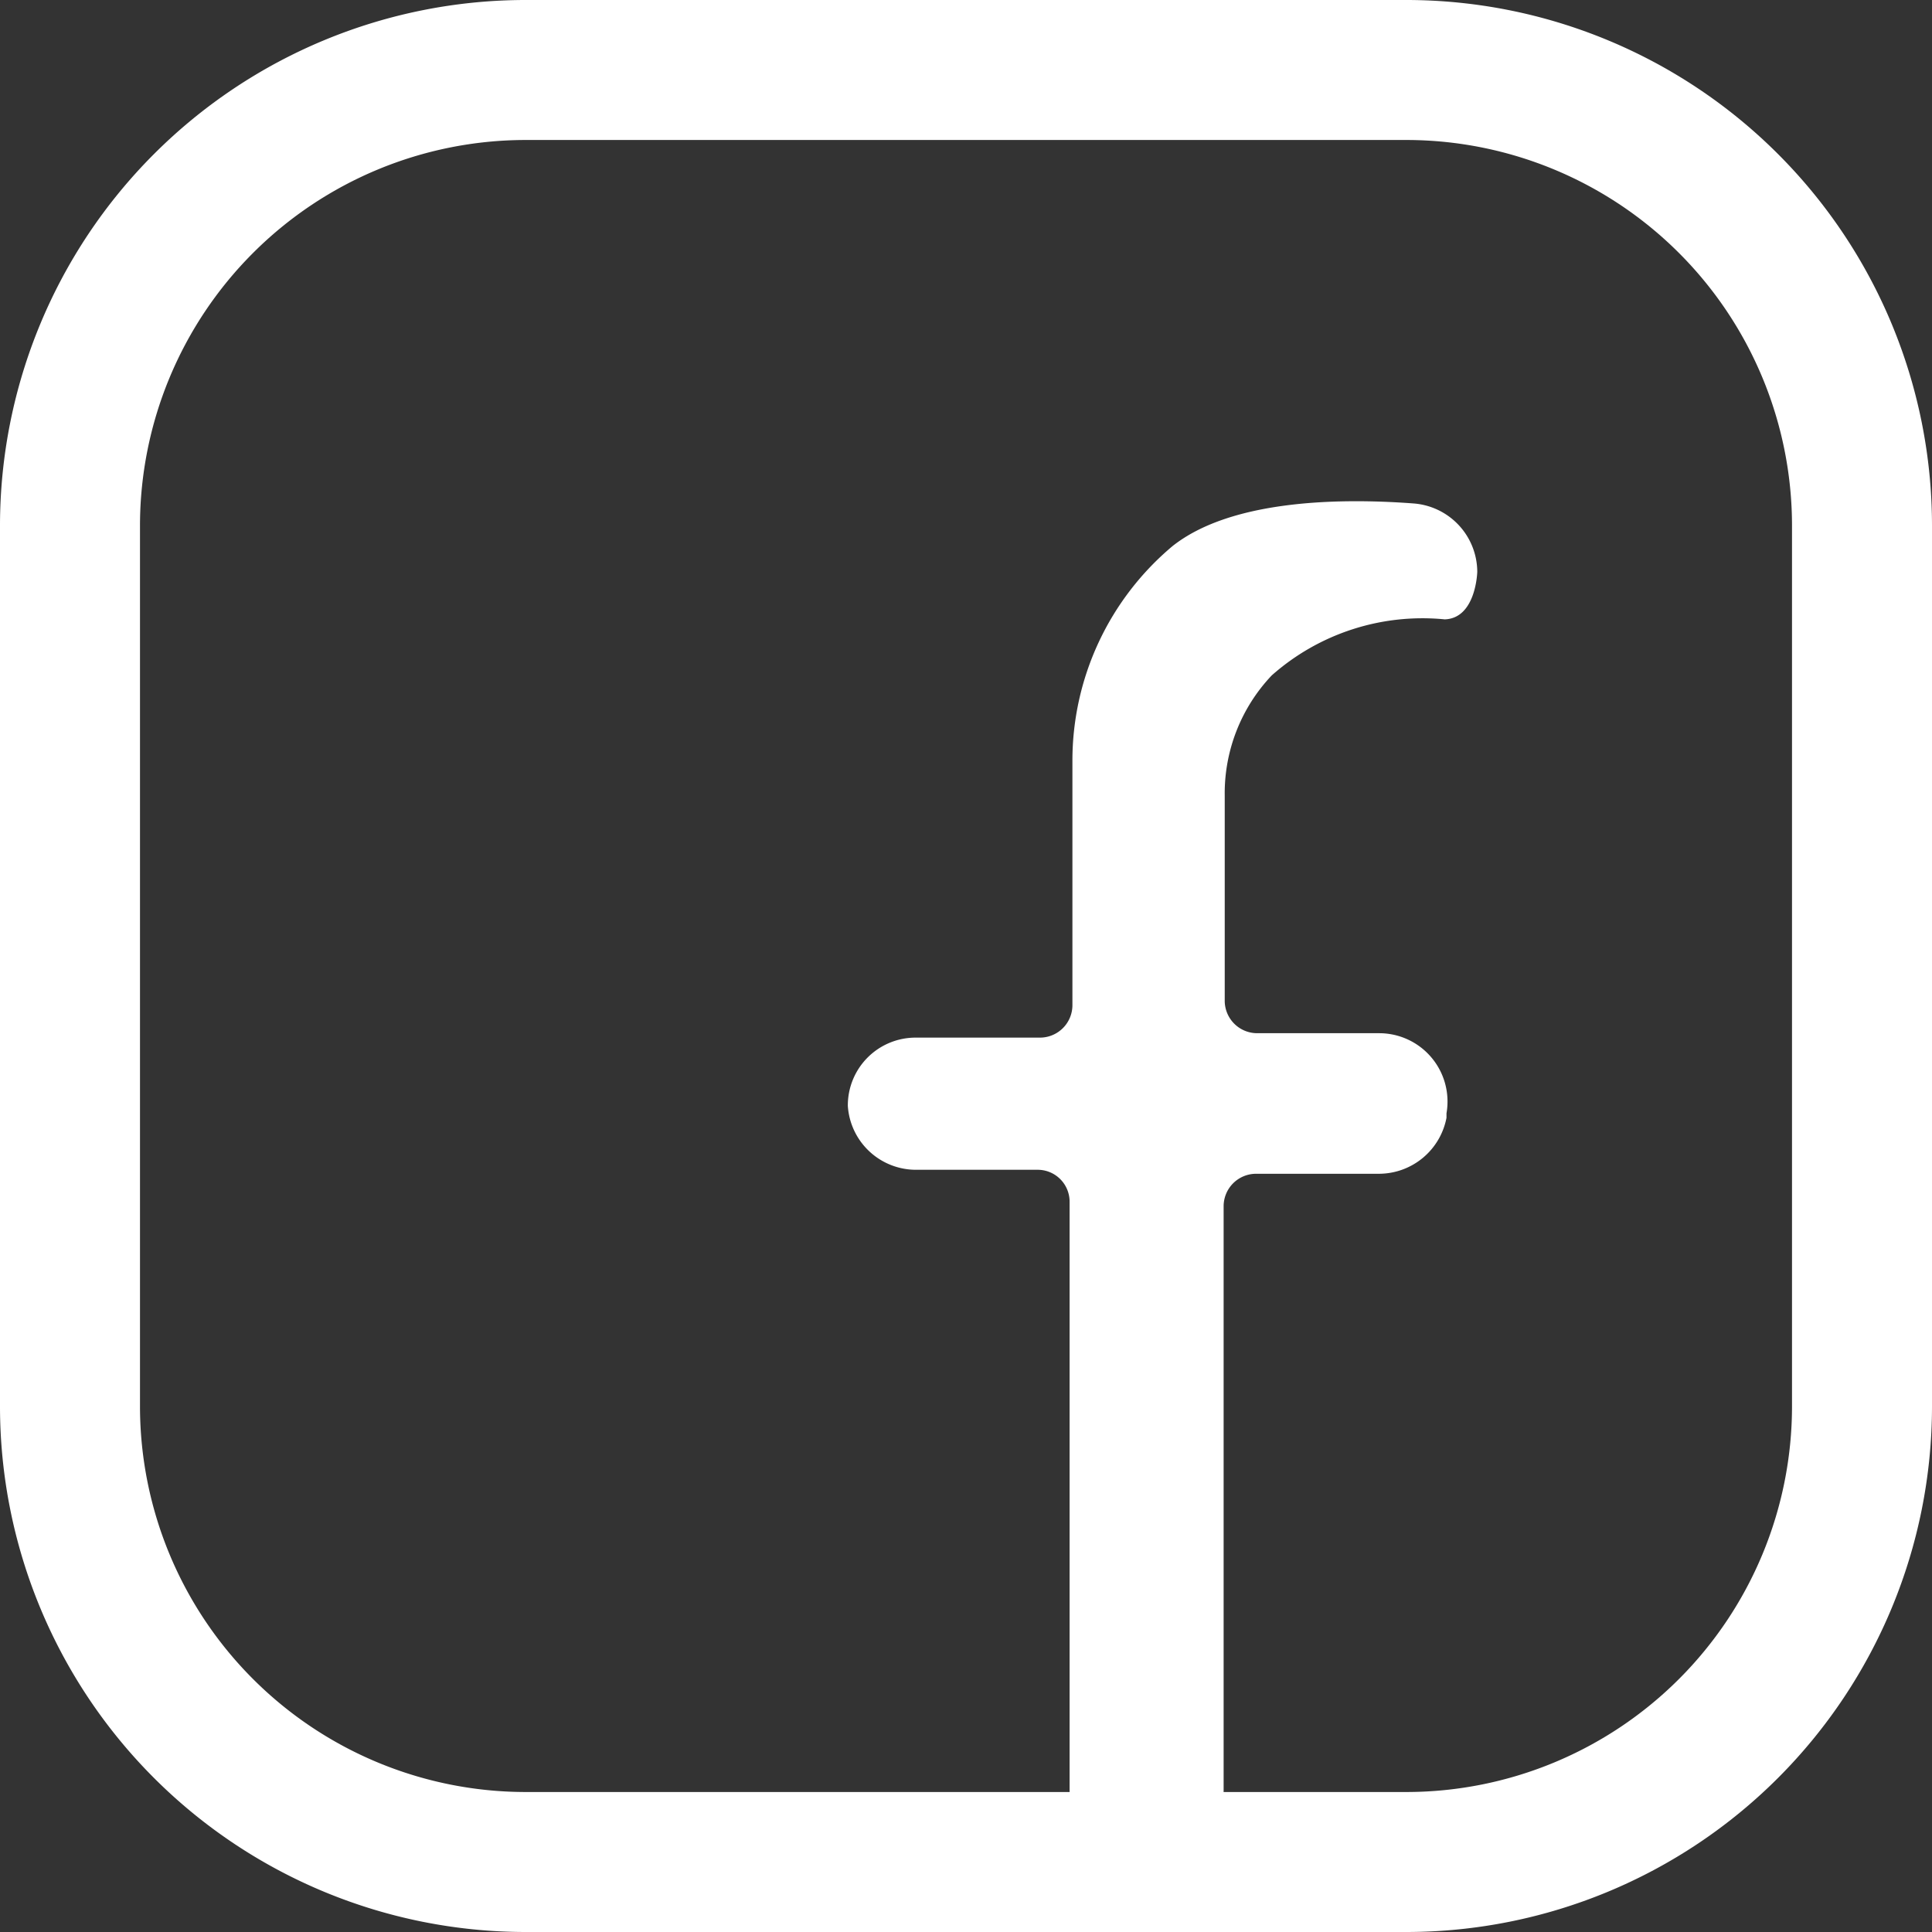
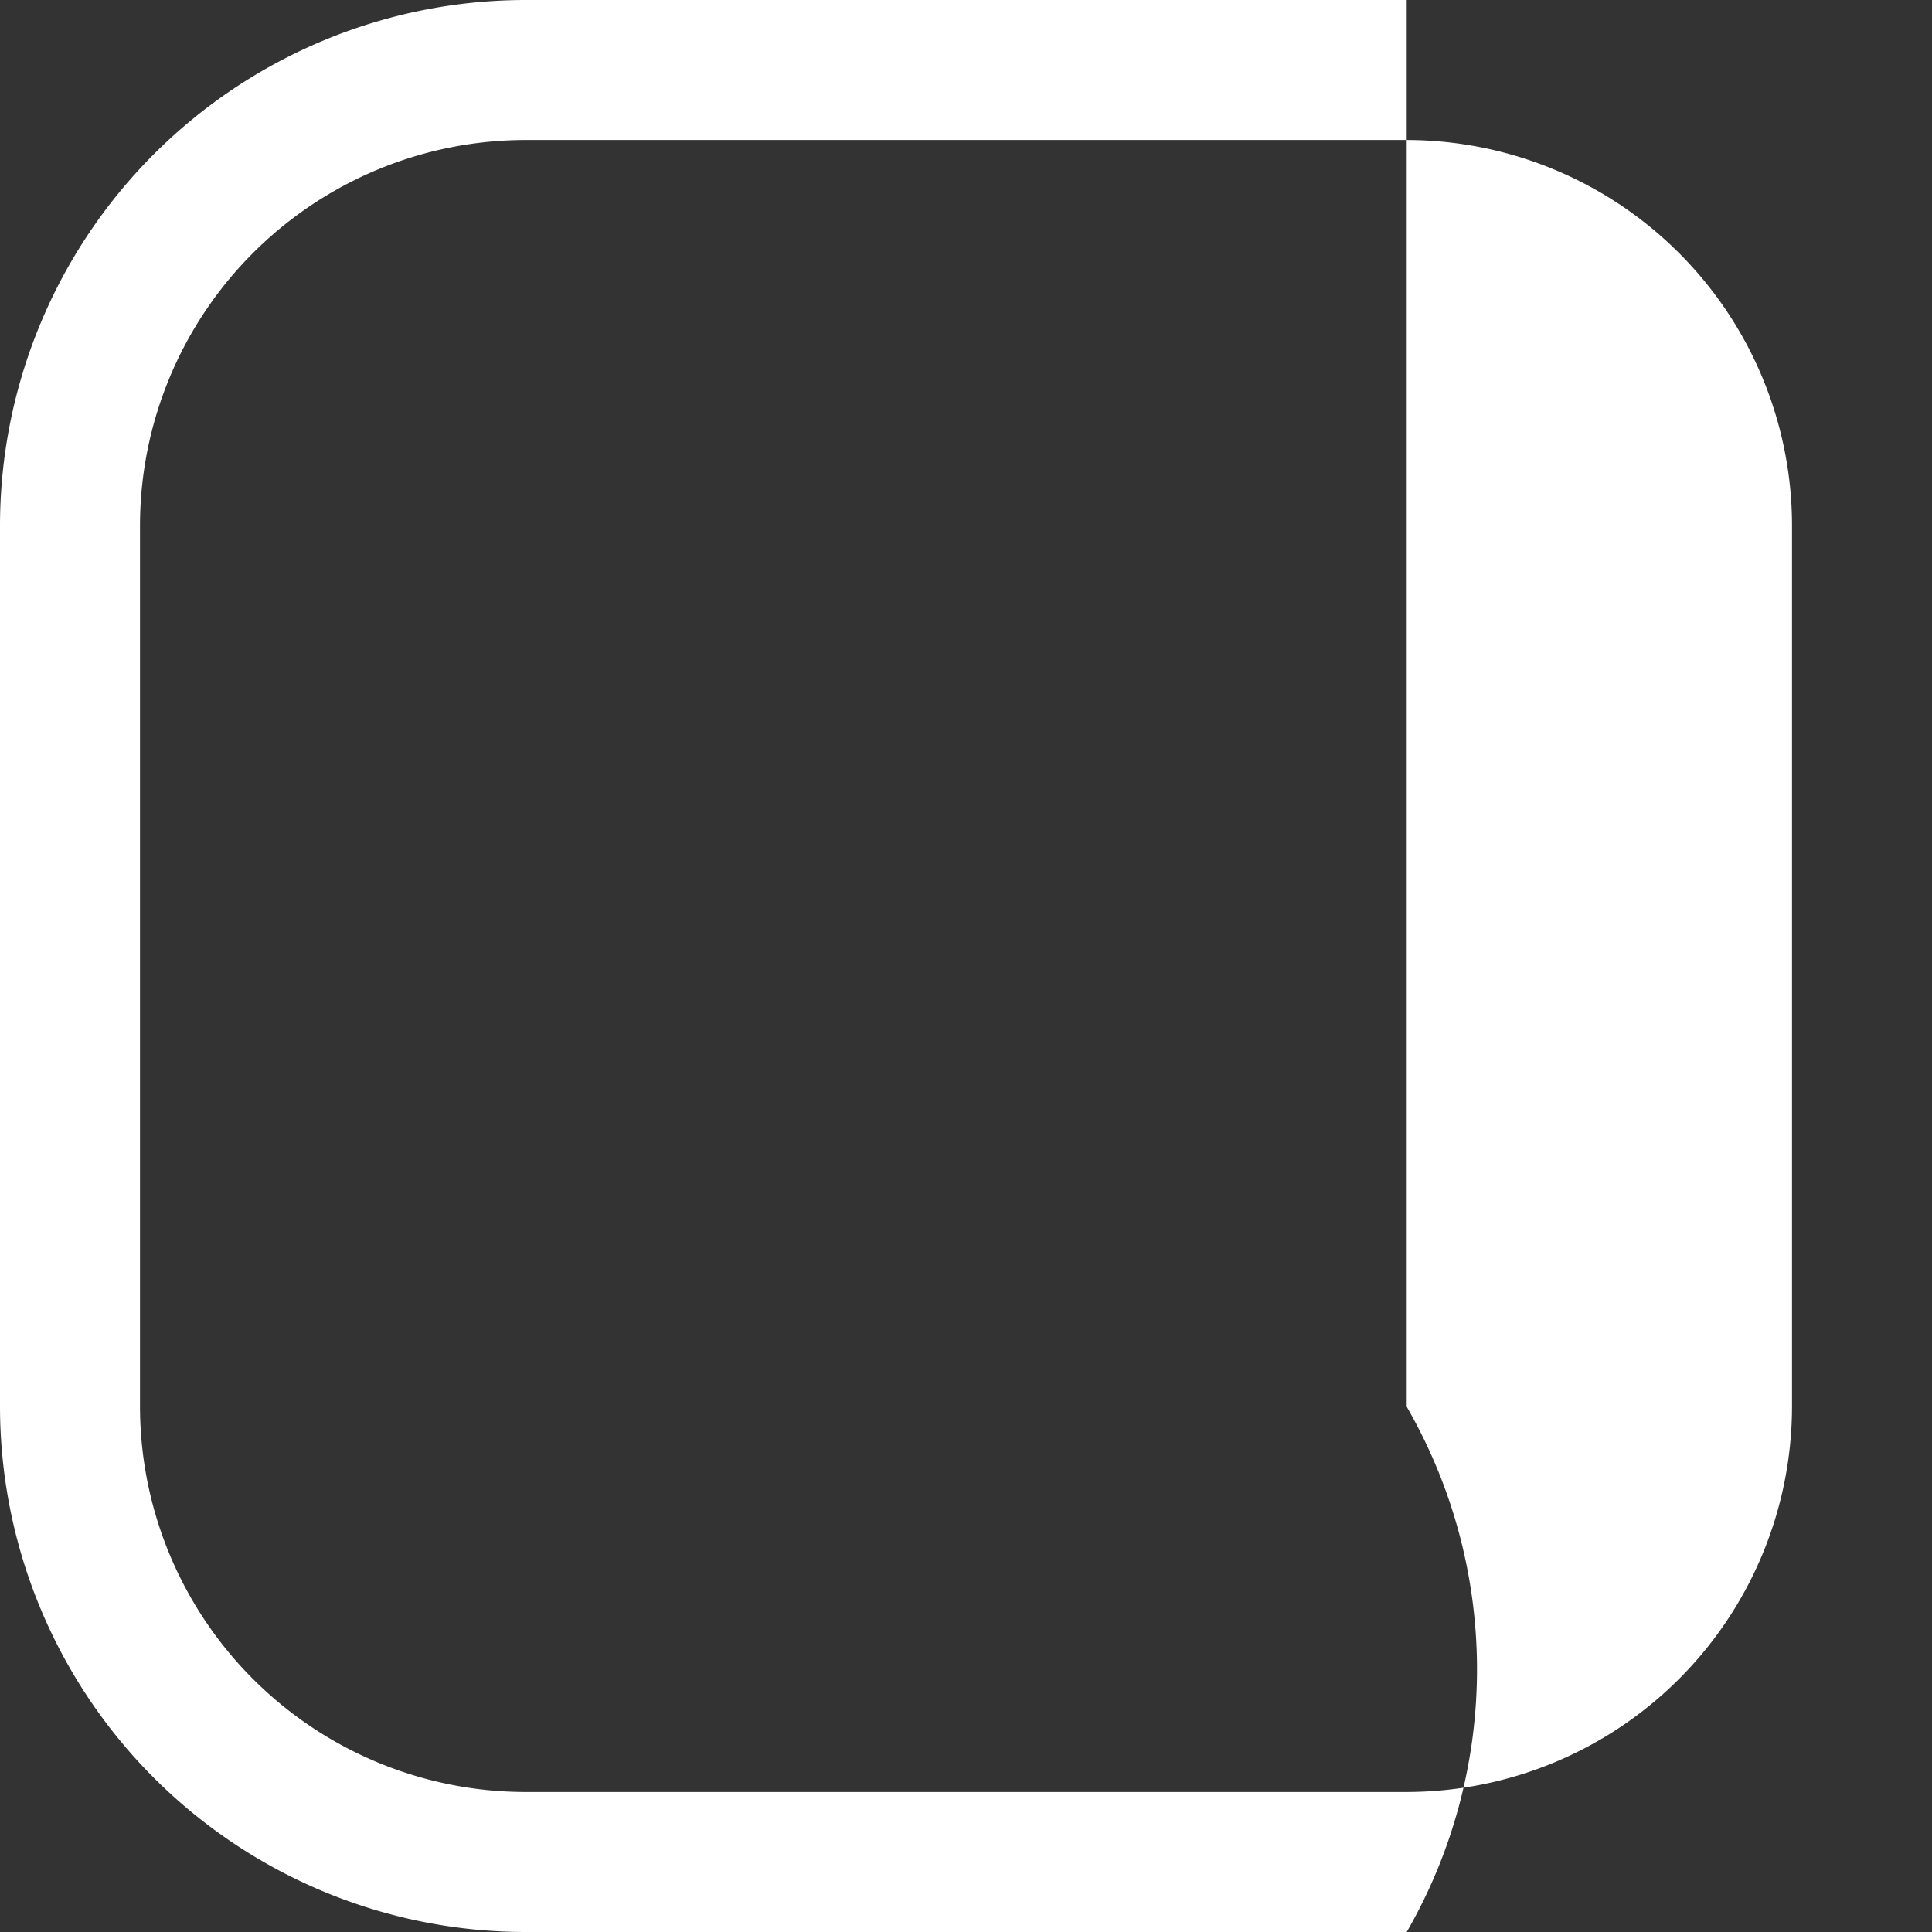
<svg xmlns="http://www.w3.org/2000/svg" width="98" height="98" viewBox="0 0 98 98">
  <rect x="0" y="0" width="98" height="98" fill="#333333" stroke="none" />
  <g id="FB" transform="translate(-0.25 -0.25)">
-     <path id="Path_5" data-name="Path 5" d="M45.671,15.193a11.533,11.533,0,0,0-8.777,2.841,8.692,8.692,0,0,0-2.386,6.107V34.509a1.648,1.648,0,0,0,1.648,1.676h6.192a3.466,3.466,0,0,1,3.409,4.062v.227a3.494,3.494,0,0,1-3.437,2.841H36.1a1.648,1.648,0,0,0-1.648,1.648v29.6A3.494,3.494,0,0,1,30.9,78.055h-.852a3.494,3.494,0,0,1-3.409-3.494v-29.8a1.619,1.619,0,0,0-1.648-1.648H18.856a3.466,3.466,0,0,1-3.466-3.238h0a3.437,3.437,0,0,1,3.466-3.466h6.278a1.648,1.648,0,0,0,1.648-1.676V22.379a14.2,14.2,0,0,1,5.085-10.908C34.706,9.227,39.9,9,44.08,9.313a3.494,3.494,0,0,1,3.238,3.466S47.261,15.136,45.671,15.193Z" transform="translate(27.866 16.474)" fill="#fff" />
-     <path id="Path_6" data-name="Path 6" d="M71.605,98.25H26.895A26.673,26.673,0,0,1,.25,71.605V26.895A26.673,26.673,0,0,1,26.895.25H71.605A26.673,26.673,0,0,1,98.25,26.895V71.605A26.673,26.673,0,0,1,71.605,98.25ZM26.895,7.351A19.572,19.572,0,0,0,7.351,26.895V71.605A19.572,19.572,0,0,0,26.895,91.149H71.605A19.572,19.572,0,0,0,91.149,71.605V26.895A19.572,19.572,0,0,0,71.605,7.351Z" fill="#fff" />
+     <path id="Path_6" data-name="Path 6" d="M71.605,98.25H26.895A26.673,26.673,0,0,1,.25,71.605V26.895A26.673,26.673,0,0,1,26.895.25H71.605V71.605A26.673,26.673,0,0,1,71.605,98.25ZM26.895,7.351A19.572,19.572,0,0,0,7.351,26.895V71.605A19.572,19.572,0,0,0,26.895,91.149H71.605A19.572,19.572,0,0,0,91.149,71.605V26.895A19.572,19.572,0,0,0,71.605,7.351Z" fill="#fff" />
  </g>
</svg>